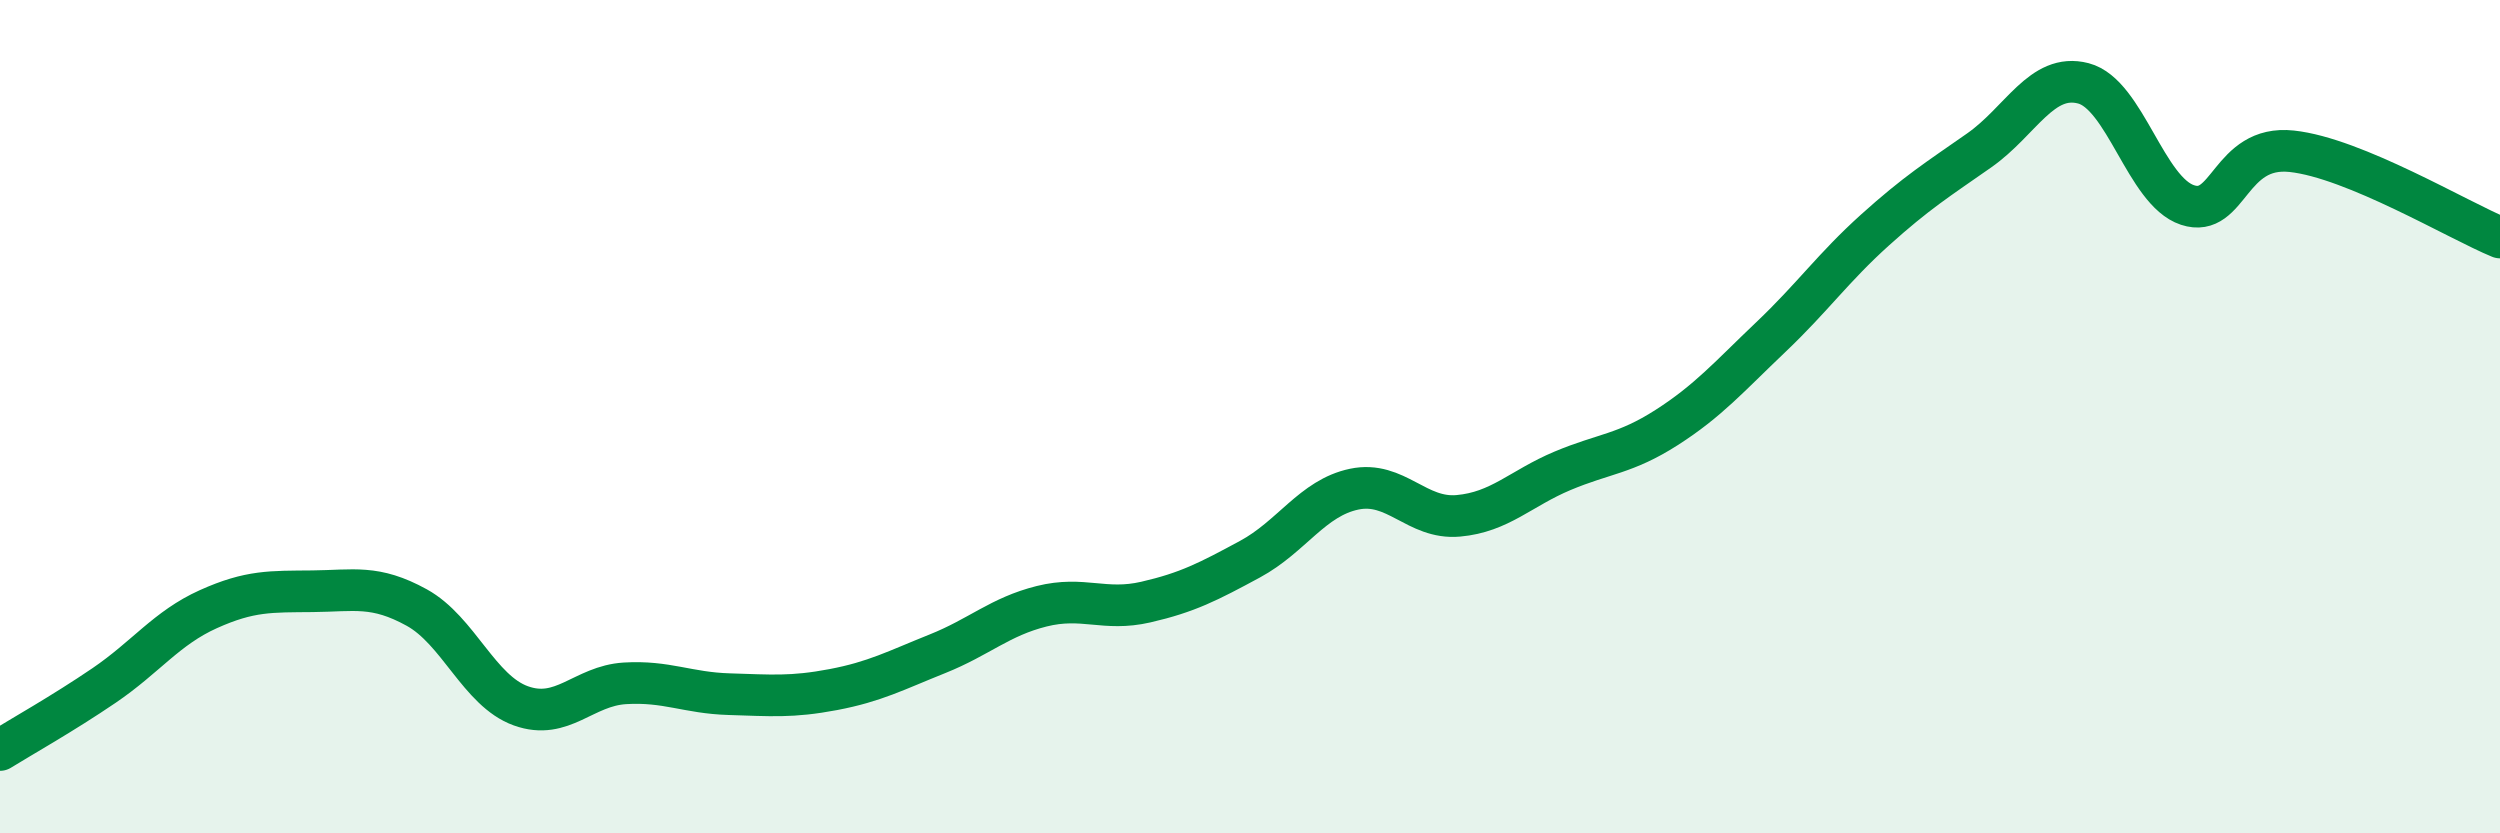
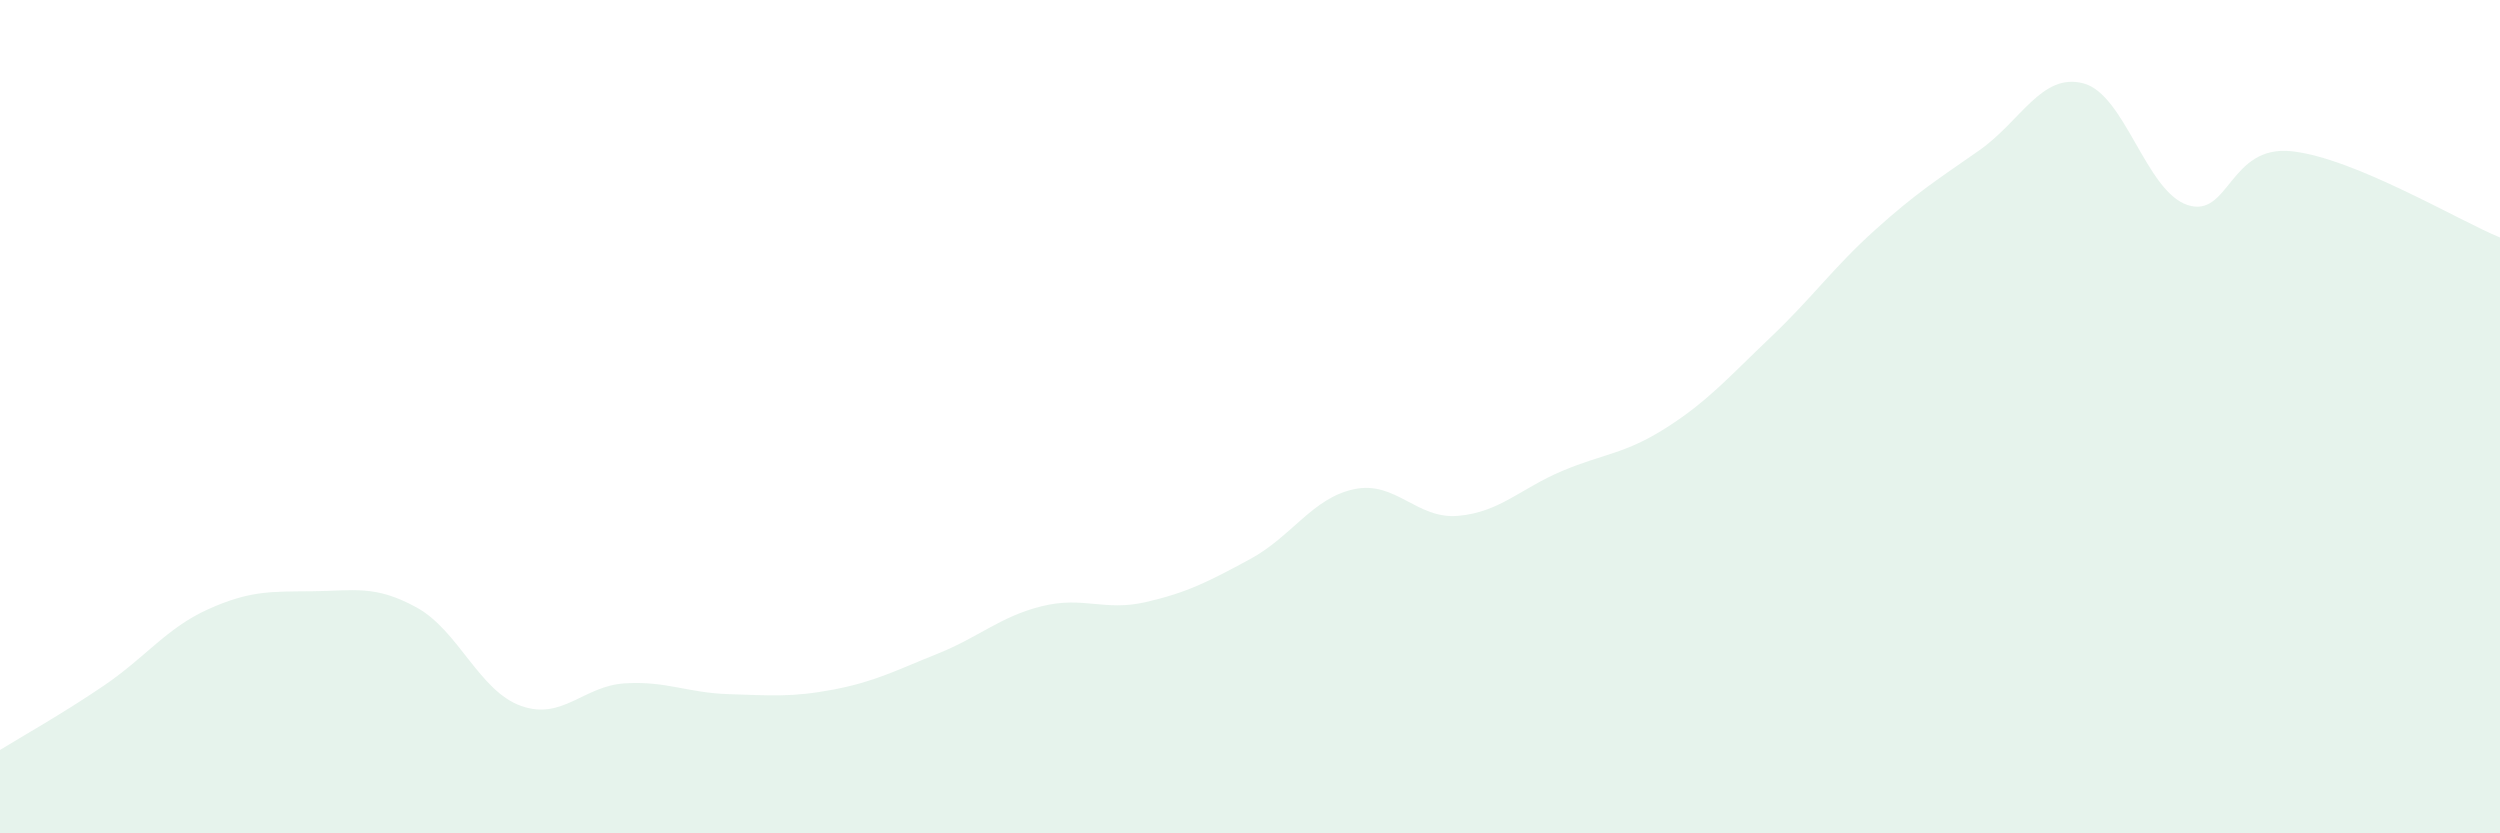
<svg xmlns="http://www.w3.org/2000/svg" width="60" height="20" viewBox="0 0 60 20">
  <path d="M 0,18 C 0.5,17.69 1.5,17.13 2.5,16.45 C 3.5,15.77 4,15.07 5,14.62 C 6,14.17 6.5,14.2 7.5,14.19 C 8.5,14.18 9,14.03 10,14.58 C 11,15.13 11.5,16.58 12.5,16.94 C 13.5,17.3 14,16.46 15,16.4 C 16,16.34 16.5,16.63 17.5,16.66 C 18.5,16.69 19,16.74 20,16.55 C 21,16.36 21.5,16.09 22.5,15.69 C 23.5,15.29 24,14.8 25,14.55 C 26,14.3 26.5,14.68 27.5,14.45 C 28.5,14.22 29,13.96 30,13.42 C 31,12.88 31.5,11.95 32.5,11.74 C 33.5,11.53 34,12.47 35,12.38 C 36,12.29 36.5,11.72 37.5,11.3 C 38.5,10.88 39,10.9 40,10.26 C 41,9.62 41.5,9.04 42.5,8.09 C 43.5,7.14 44,6.42 45,5.52 C 46,4.62 46.5,4.31 47.5,3.61 C 48.5,2.91 49,1.74 50,2 C 51,2.26 51.5,4.59 52.5,4.92 C 53.5,5.25 53.5,3.47 55,3.63 C 56.5,3.79 59,5.29 60,5.7L60 20L0 20Z" fill="#008740" opacity="0.1" stroke-linecap="round" stroke-linejoin="round" />
-   <path d="M 0,18 C 0.5,17.69 1.5,17.13 2.5,16.45 C 3.5,15.77 4,15.07 5,14.62 C 6,14.17 6.5,14.2 7.5,14.19 C 8.5,14.18 9,14.03 10,14.58 C 11,15.13 11.5,16.58 12.5,16.94 C 13.5,17.3 14,16.46 15,16.4 C 16,16.34 16.5,16.63 17.5,16.66 C 18.5,16.69 19,16.74 20,16.55 C 21,16.36 21.5,16.09 22.5,15.69 C 23.5,15.29 24,14.8 25,14.55 C 26,14.3 26.5,14.68 27.5,14.45 C 28.5,14.22 29,13.96 30,13.42 C 31,12.88 31.5,11.95 32.5,11.74 C 33.5,11.53 34,12.47 35,12.38 C 36,12.29 36.5,11.72 37.5,11.3 C 38.5,10.88 39,10.9 40,10.26 C 41,9.62 41.5,9.04 42.5,8.09 C 43.5,7.14 44,6.42 45,5.52 C 46,4.62 46.5,4.31 47.5,3.61 C 48.5,2.91 49,1.74 50,2 C 51,2.26 51.5,4.59 52.5,4.92 C 53.5,5.25 53.5,3.47 55,3.63 C 56.5,3.79 59,5.29 60,5.7" stroke="#008740" stroke-width="1" fill="none" stroke-linecap="round" stroke-linejoin="round" />
</svg>